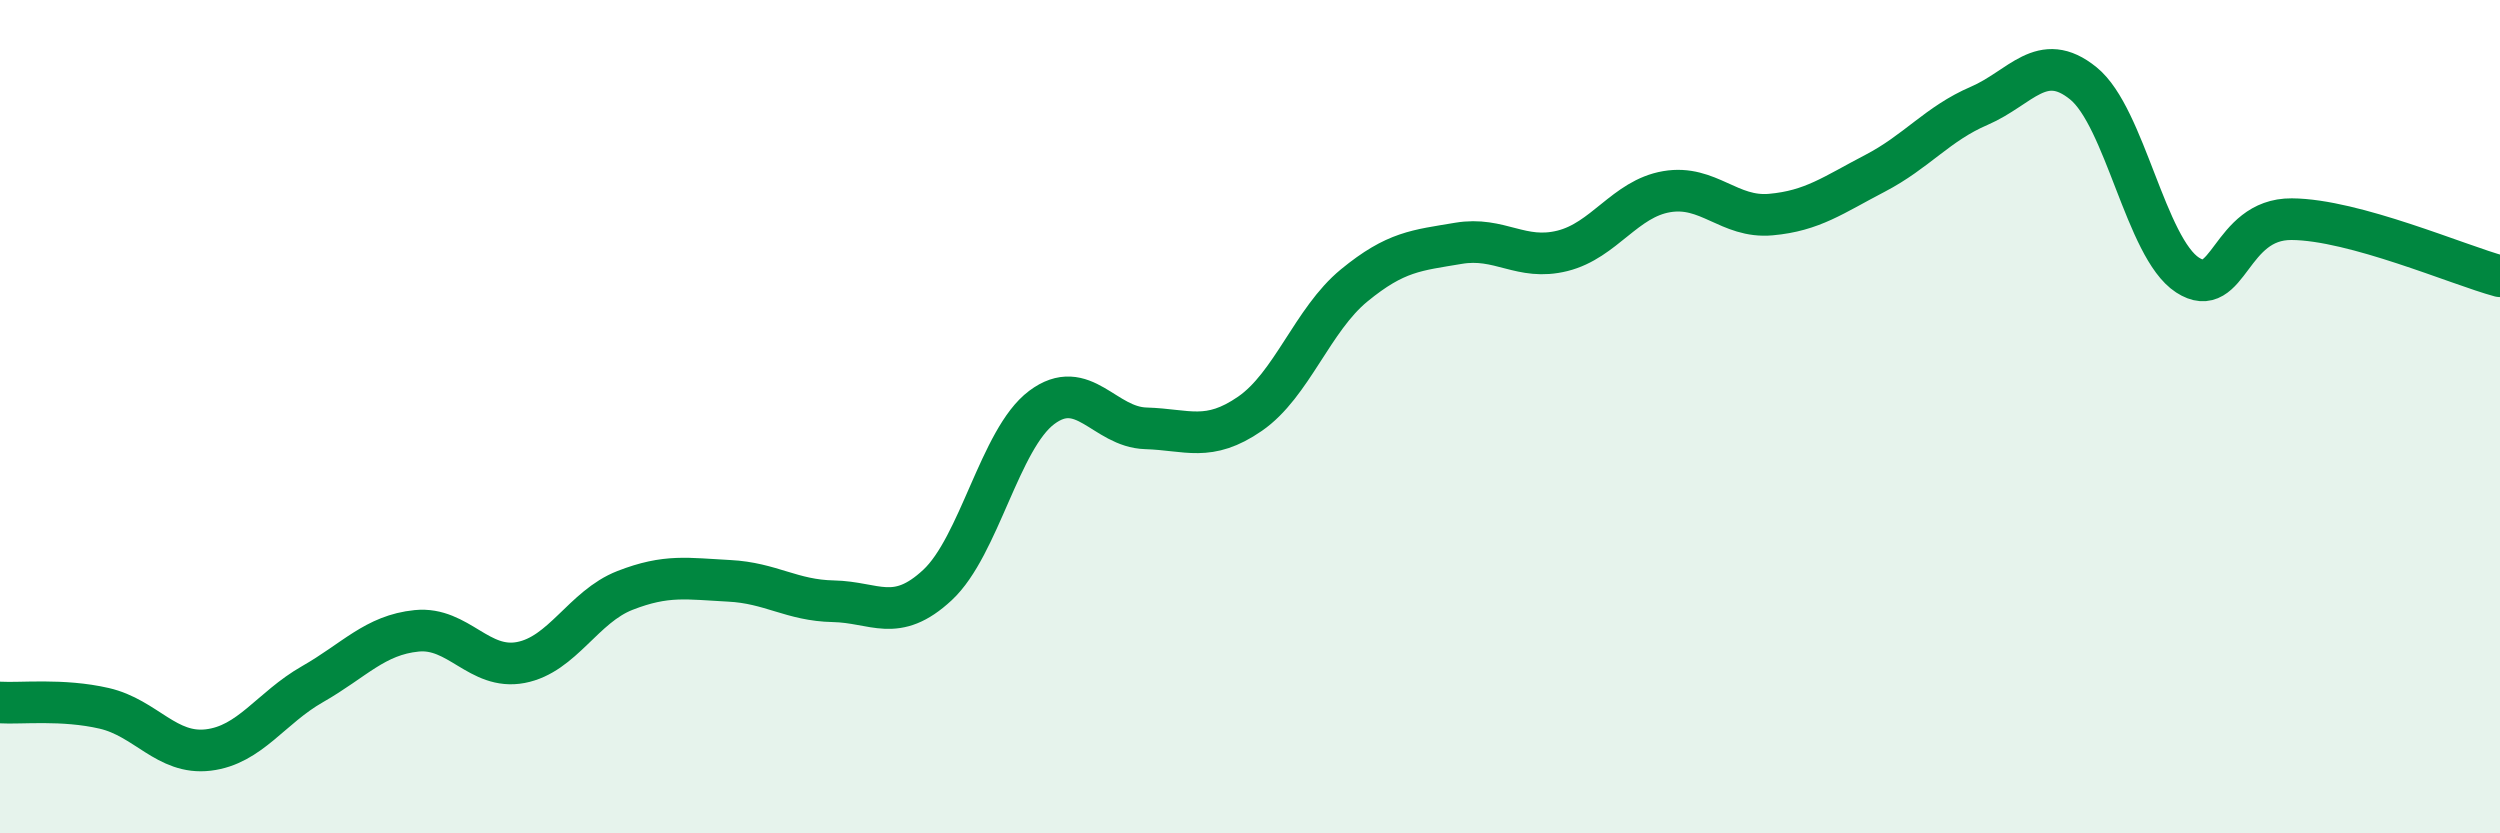
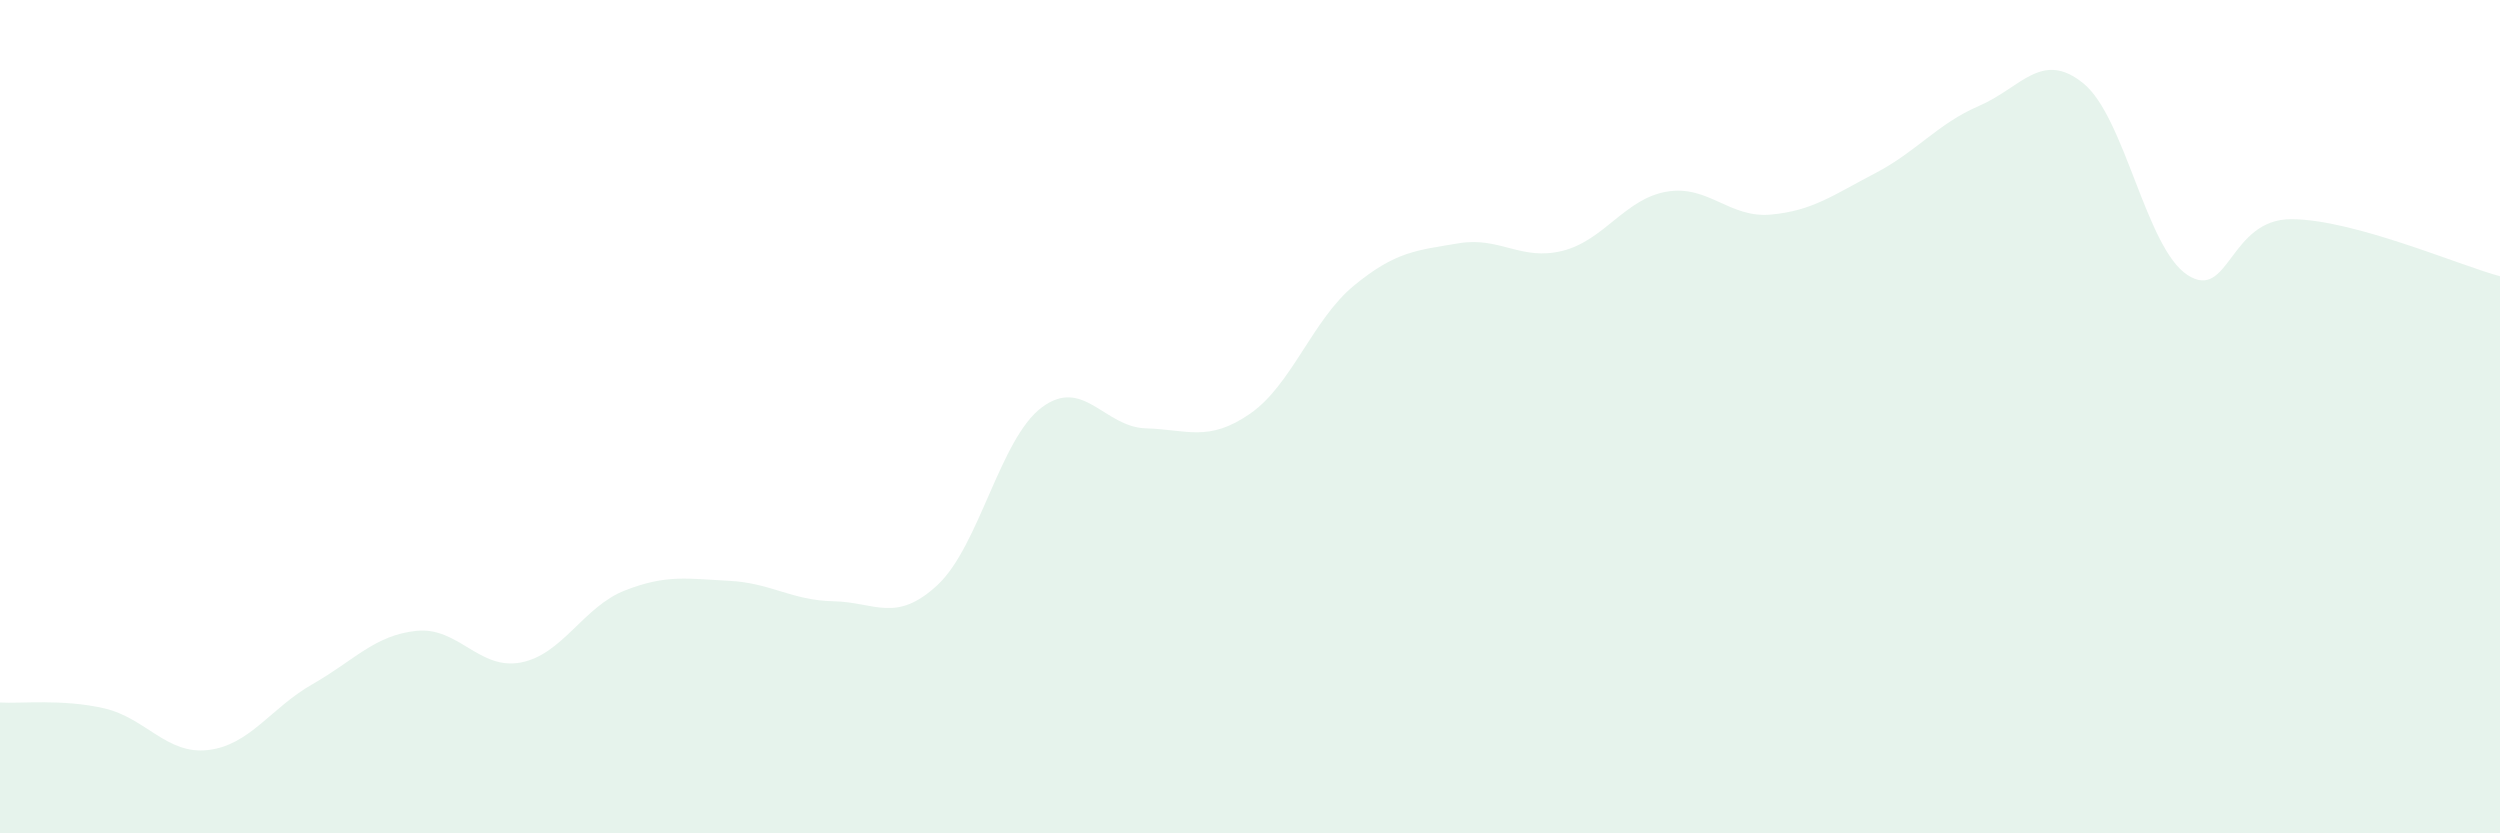
<svg xmlns="http://www.w3.org/2000/svg" width="60" height="20" viewBox="0 0 60 20">
  <path d="M 0,16.86 C 0.5,16.89 1.5,16.77 2.5,17 C 3.5,17.23 4,18.12 5,18 C 6,17.88 6.5,16.99 7.5,16.42 C 8.5,15.85 9,15.24 10,15.14 C 11,15.04 11.5,16.09 12.5,15.9 C 13.5,15.71 14,14.56 15,14.17 C 16,13.78 16.5,13.89 17.5,13.94 C 18.5,13.99 19,14.41 20,14.43 C 21,14.45 21.5,14.97 22.5,14.04 C 23.5,13.11 24,10.53 25,9.78 C 26,9.03 26.5,10.25 27.5,10.28 C 28.5,10.31 29,10.62 30,9.93 C 31,9.24 31.5,7.67 32.5,6.85 C 33.5,6.03 34,6.01 35,5.84 C 36,5.67 36.5,6.27 37.5,6.02 C 38.5,5.77 39,4.77 40,4.6 C 41,4.43 41.5,5.24 42.5,5.15 C 43.5,5.06 44,4.68 45,4.16 C 46,3.64 46.5,2.97 47.5,2.54 C 48.5,2.11 49,1.19 50,2 C 51,2.81 51.5,5.95 52.5,6.6 C 53.5,7.25 53.5,5.25 55,5.26 C 56.5,5.27 59,6.36 60,6.63L60 20L0 20Z" fill="#008740" opacity="0.1" stroke-linecap="round" stroke-linejoin="round" />
-   <path d="M 0,16.86 C 0.5,16.89 1.5,16.77 2.5,17 C 3.5,17.23 4,18.12 5,18 C 6,17.88 6.5,16.99 7.5,16.42 C 8.5,15.85 9,15.24 10,15.14 C 11,15.04 11.5,16.09 12.5,15.9 C 13.5,15.71 14,14.56 15,14.17 C 16,13.78 16.5,13.89 17.5,13.94 C 18.5,13.99 19,14.41 20,14.43 C 21,14.45 21.5,14.97 22.5,14.04 C 23.5,13.11 24,10.53 25,9.78 C 26,9.03 26.5,10.25 27.5,10.28 C 28.5,10.31 29,10.62 30,9.93 C 31,9.24 31.5,7.67 32.5,6.85 C 33.5,6.03 34,6.01 35,5.84 C 36,5.67 36.5,6.27 37.5,6.02 C 38.5,5.77 39,4.77 40,4.6 C 41,4.43 41.5,5.24 42.5,5.15 C 43.5,5.06 44,4.68 45,4.16 C 46,3.64 46.5,2.97 47.5,2.54 C 48.5,2.11 49,1.19 50,2 C 51,2.81 51.5,5.95 52.5,6.6 C 53.5,7.25 53.5,5.25 55,5.26 C 56.5,5.27 59,6.36 60,6.63" stroke="#008740" stroke-width="1" fill="none" stroke-linecap="round" stroke-linejoin="round" />
</svg>